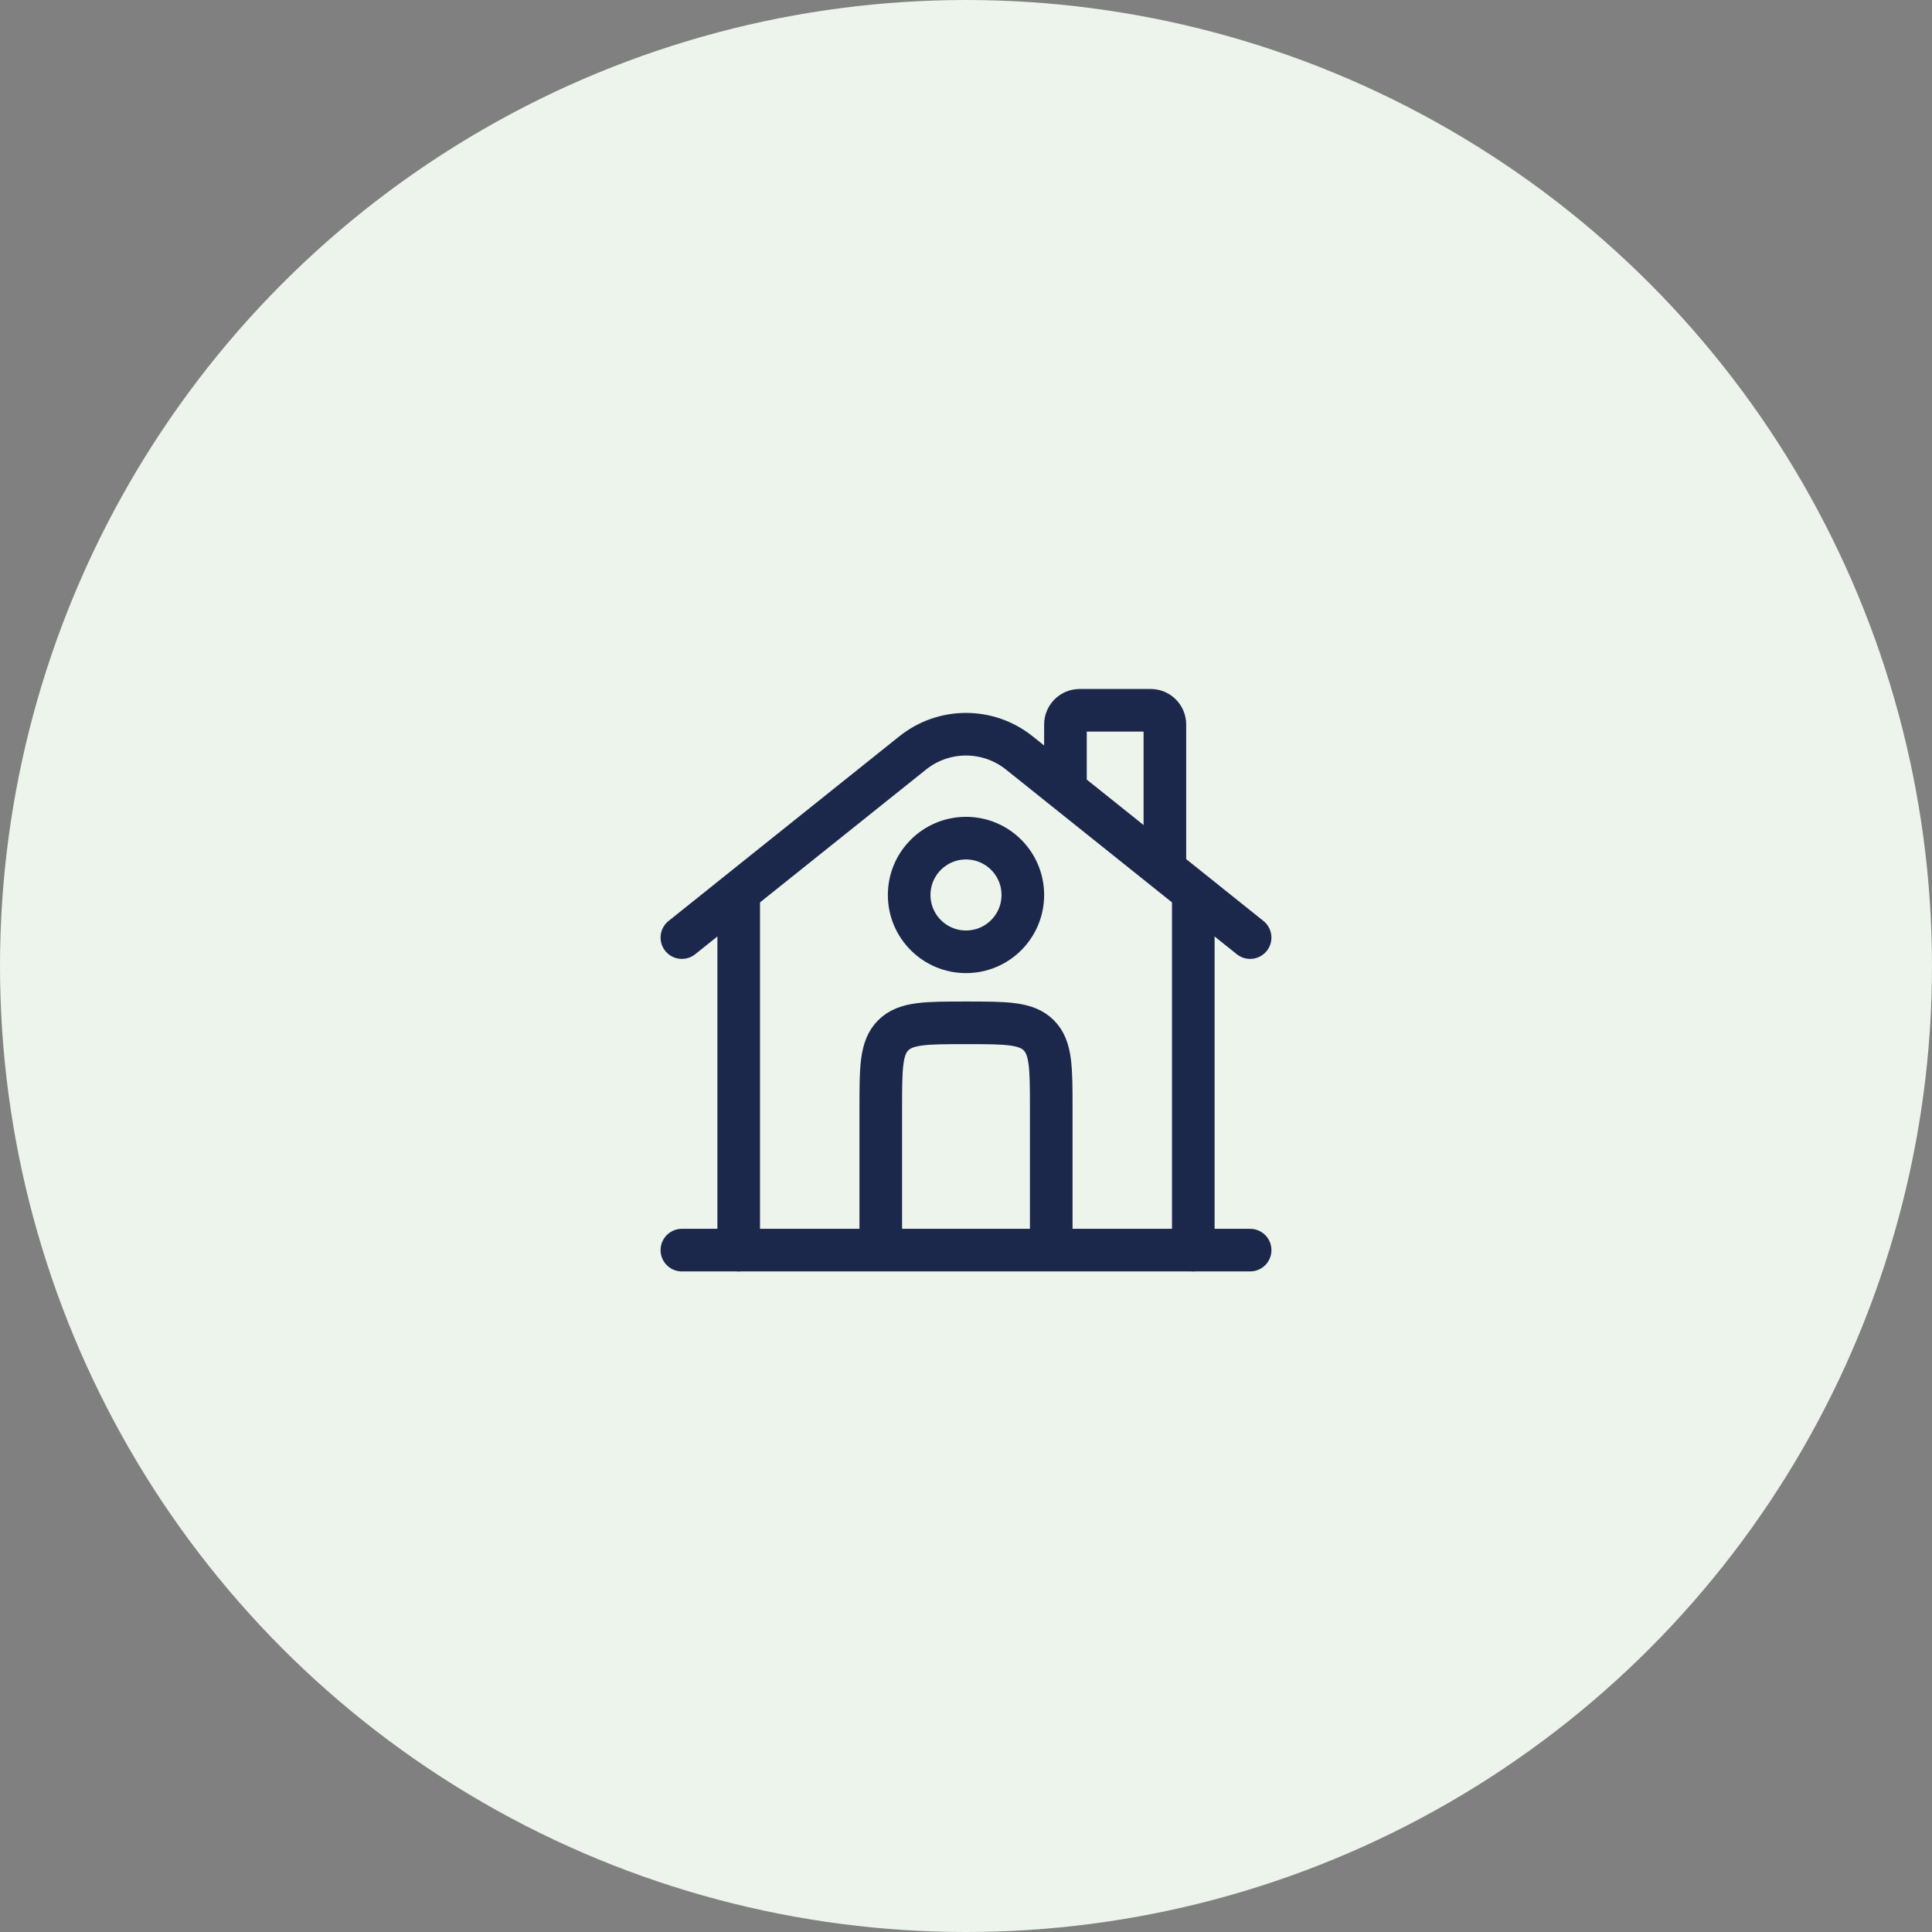
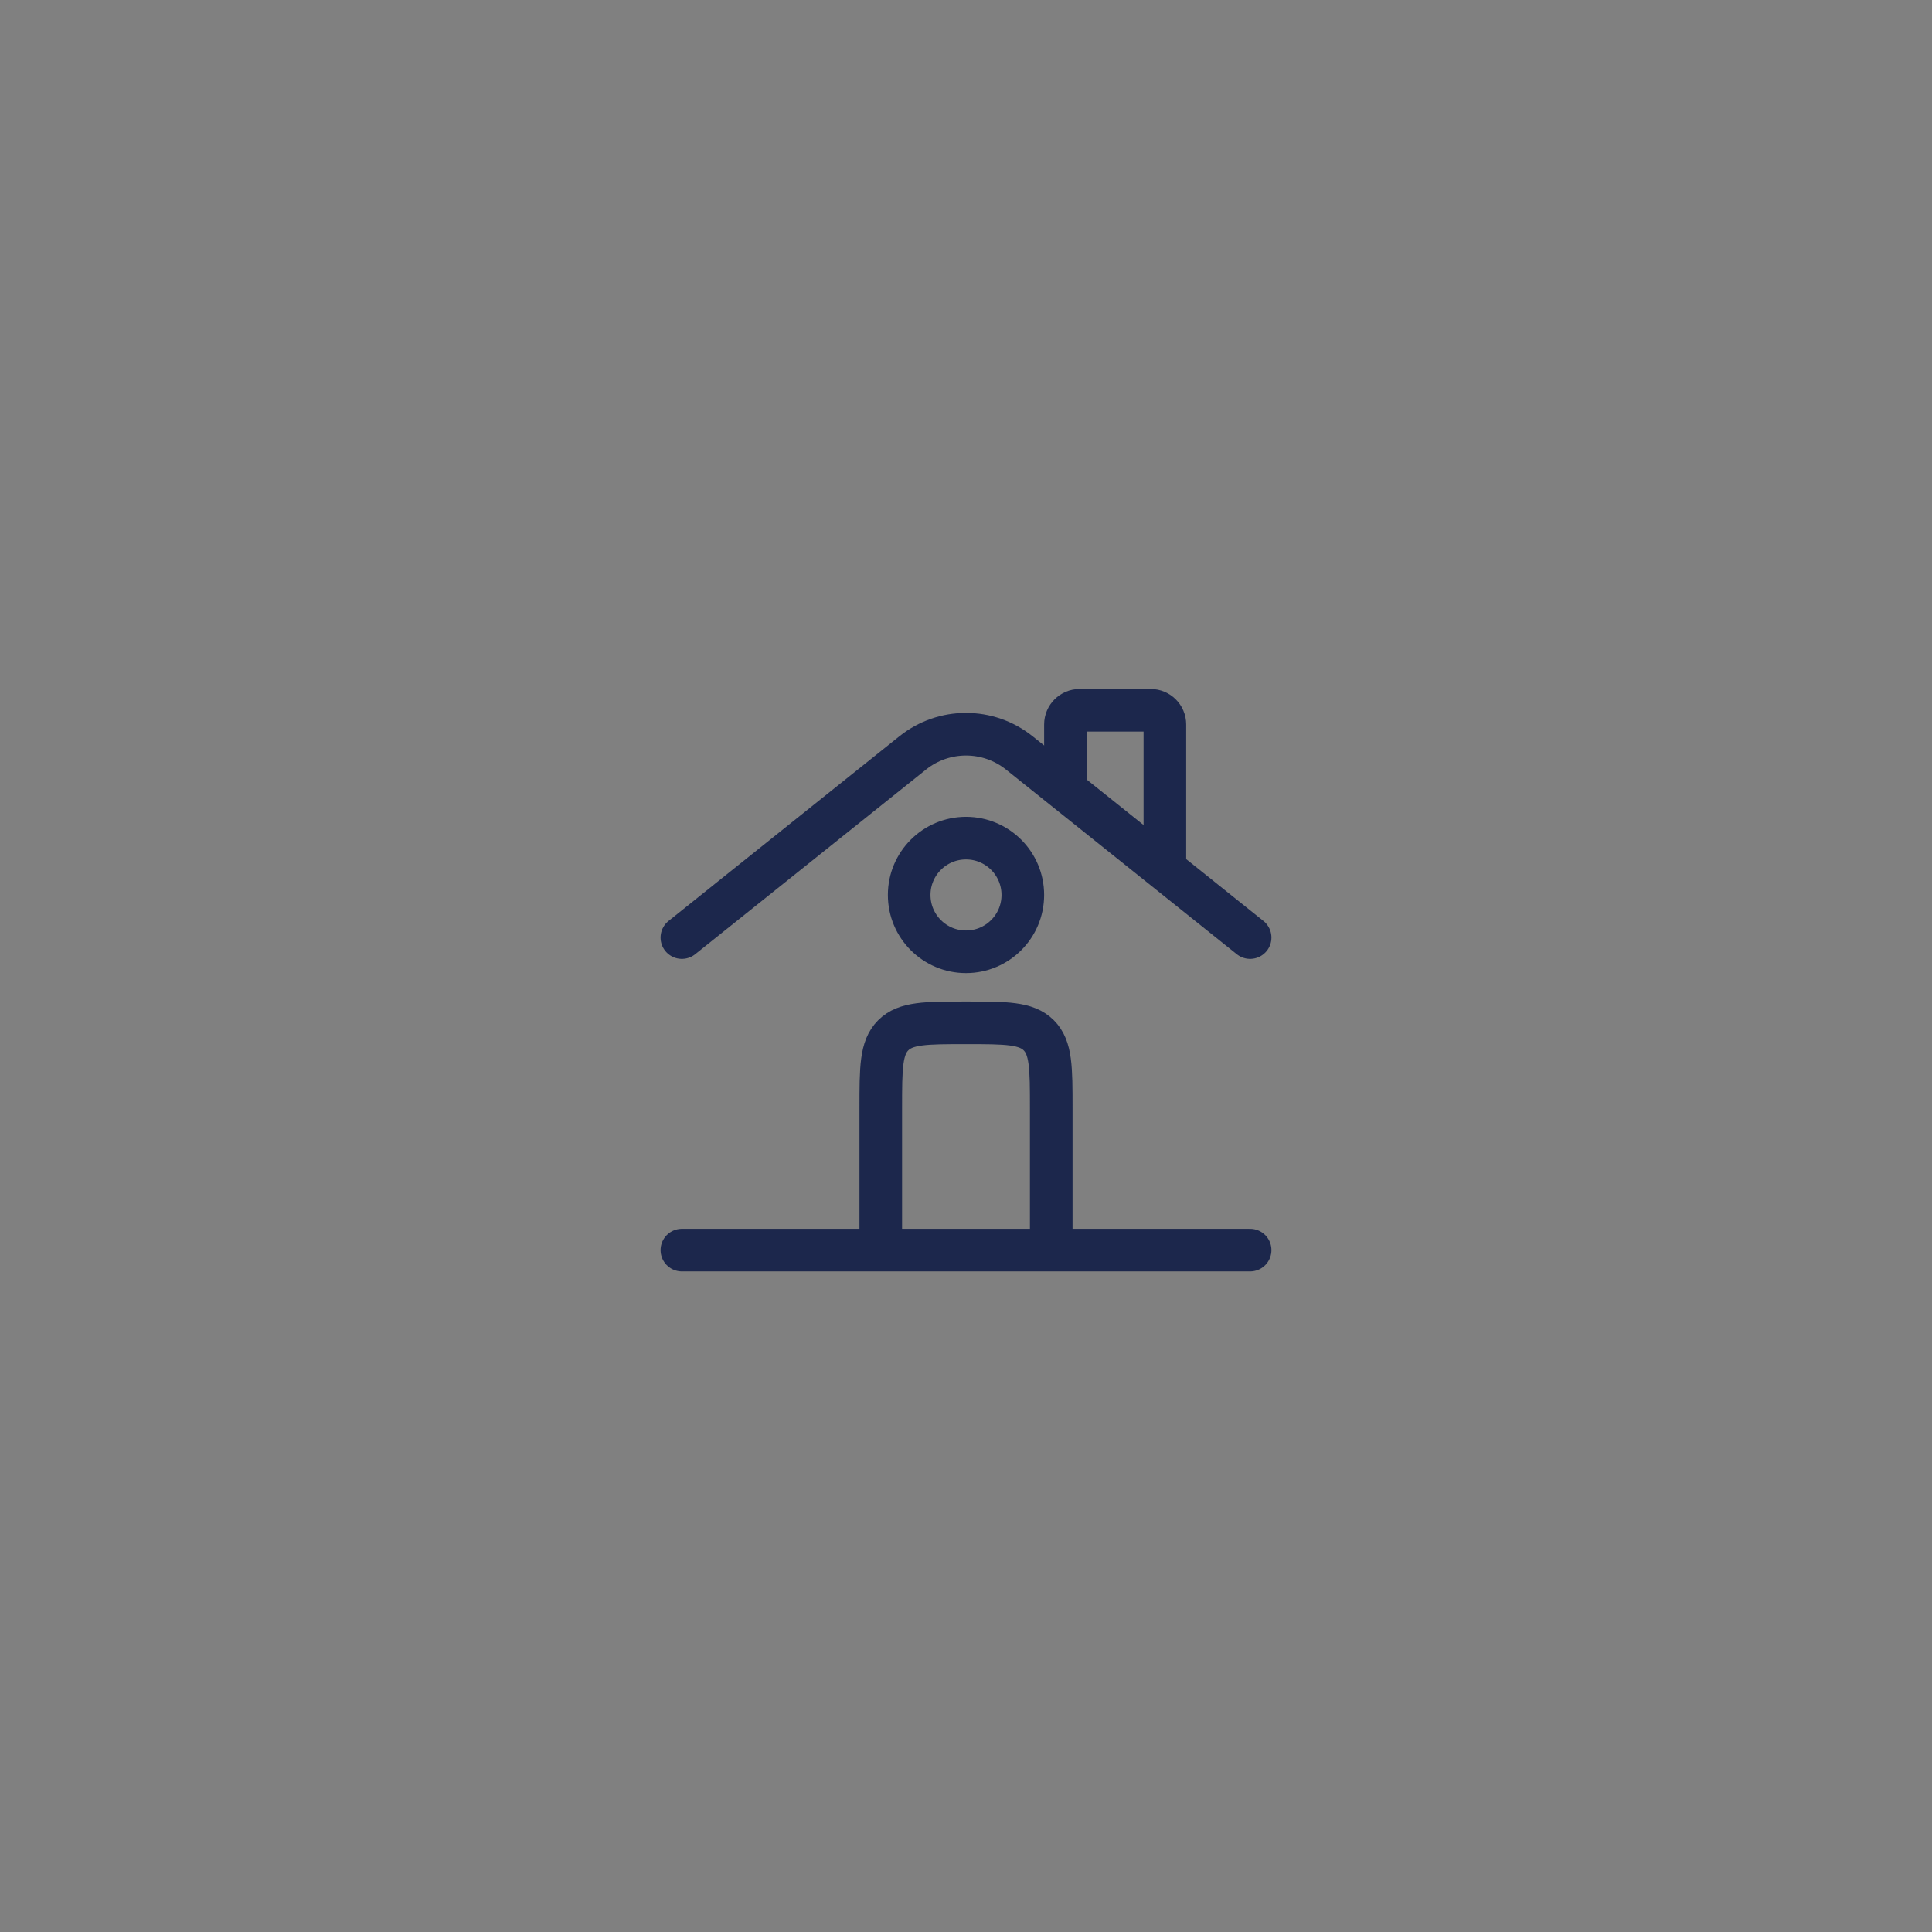
<svg xmlns="http://www.w3.org/2000/svg" width="68" height="68" viewBox="0 0 68 68" fill="none">
  <rect x="0" y="0" width="68" height="68" fill="#808080" stroke="none" />
-   <circle cx="34" cy="34" r="34" fill="#ECF4EB" />
  <path d="M44 44L24 44" stroke="#1C274C" stroke-width="1.5" stroke-linecap="round" />
  <path d="M24 33L32.126 26.499C33.222 25.623 34.778 25.623 35.874 26.499L44 33" stroke="#1C274C" stroke-width="1.5" stroke-linecap="round" />
  <path d="M37.5 27.5V25.5C37.5 25.224 37.724 25 38 25H40.5C40.776 25 41 25.224 41 25.5V30.5" stroke="#1C274C" stroke-width="1.5" stroke-linecap="round" />
-   <path d="M26 44V31.5" stroke="#1C274C" stroke-width="1.5" stroke-linecap="round" />
-   <path d="M42 44V31.5" stroke="#1C274C" stroke-width="1.5" stroke-linecap="round" />
  <path d="M37 44V39C37 37.586 37 36.879 36.561 36.439C36.121 36 35.414 36 34 36C32.586 36 31.879 36 31.439 36.439C31 36.879 31 37.586 31 39V44" stroke="#1C274C" stroke-width="1.5" />
  <path d="M36 31.5C36 32.605 35.105 33.5 34 33.5C32.895 33.5 32 32.605 32 31.5C32 30.395 32.895 29.5 34 29.5C35.105 29.5 36 30.395 36 31.5Z" stroke="#1C274C" stroke-width="1.5" />
</svg>